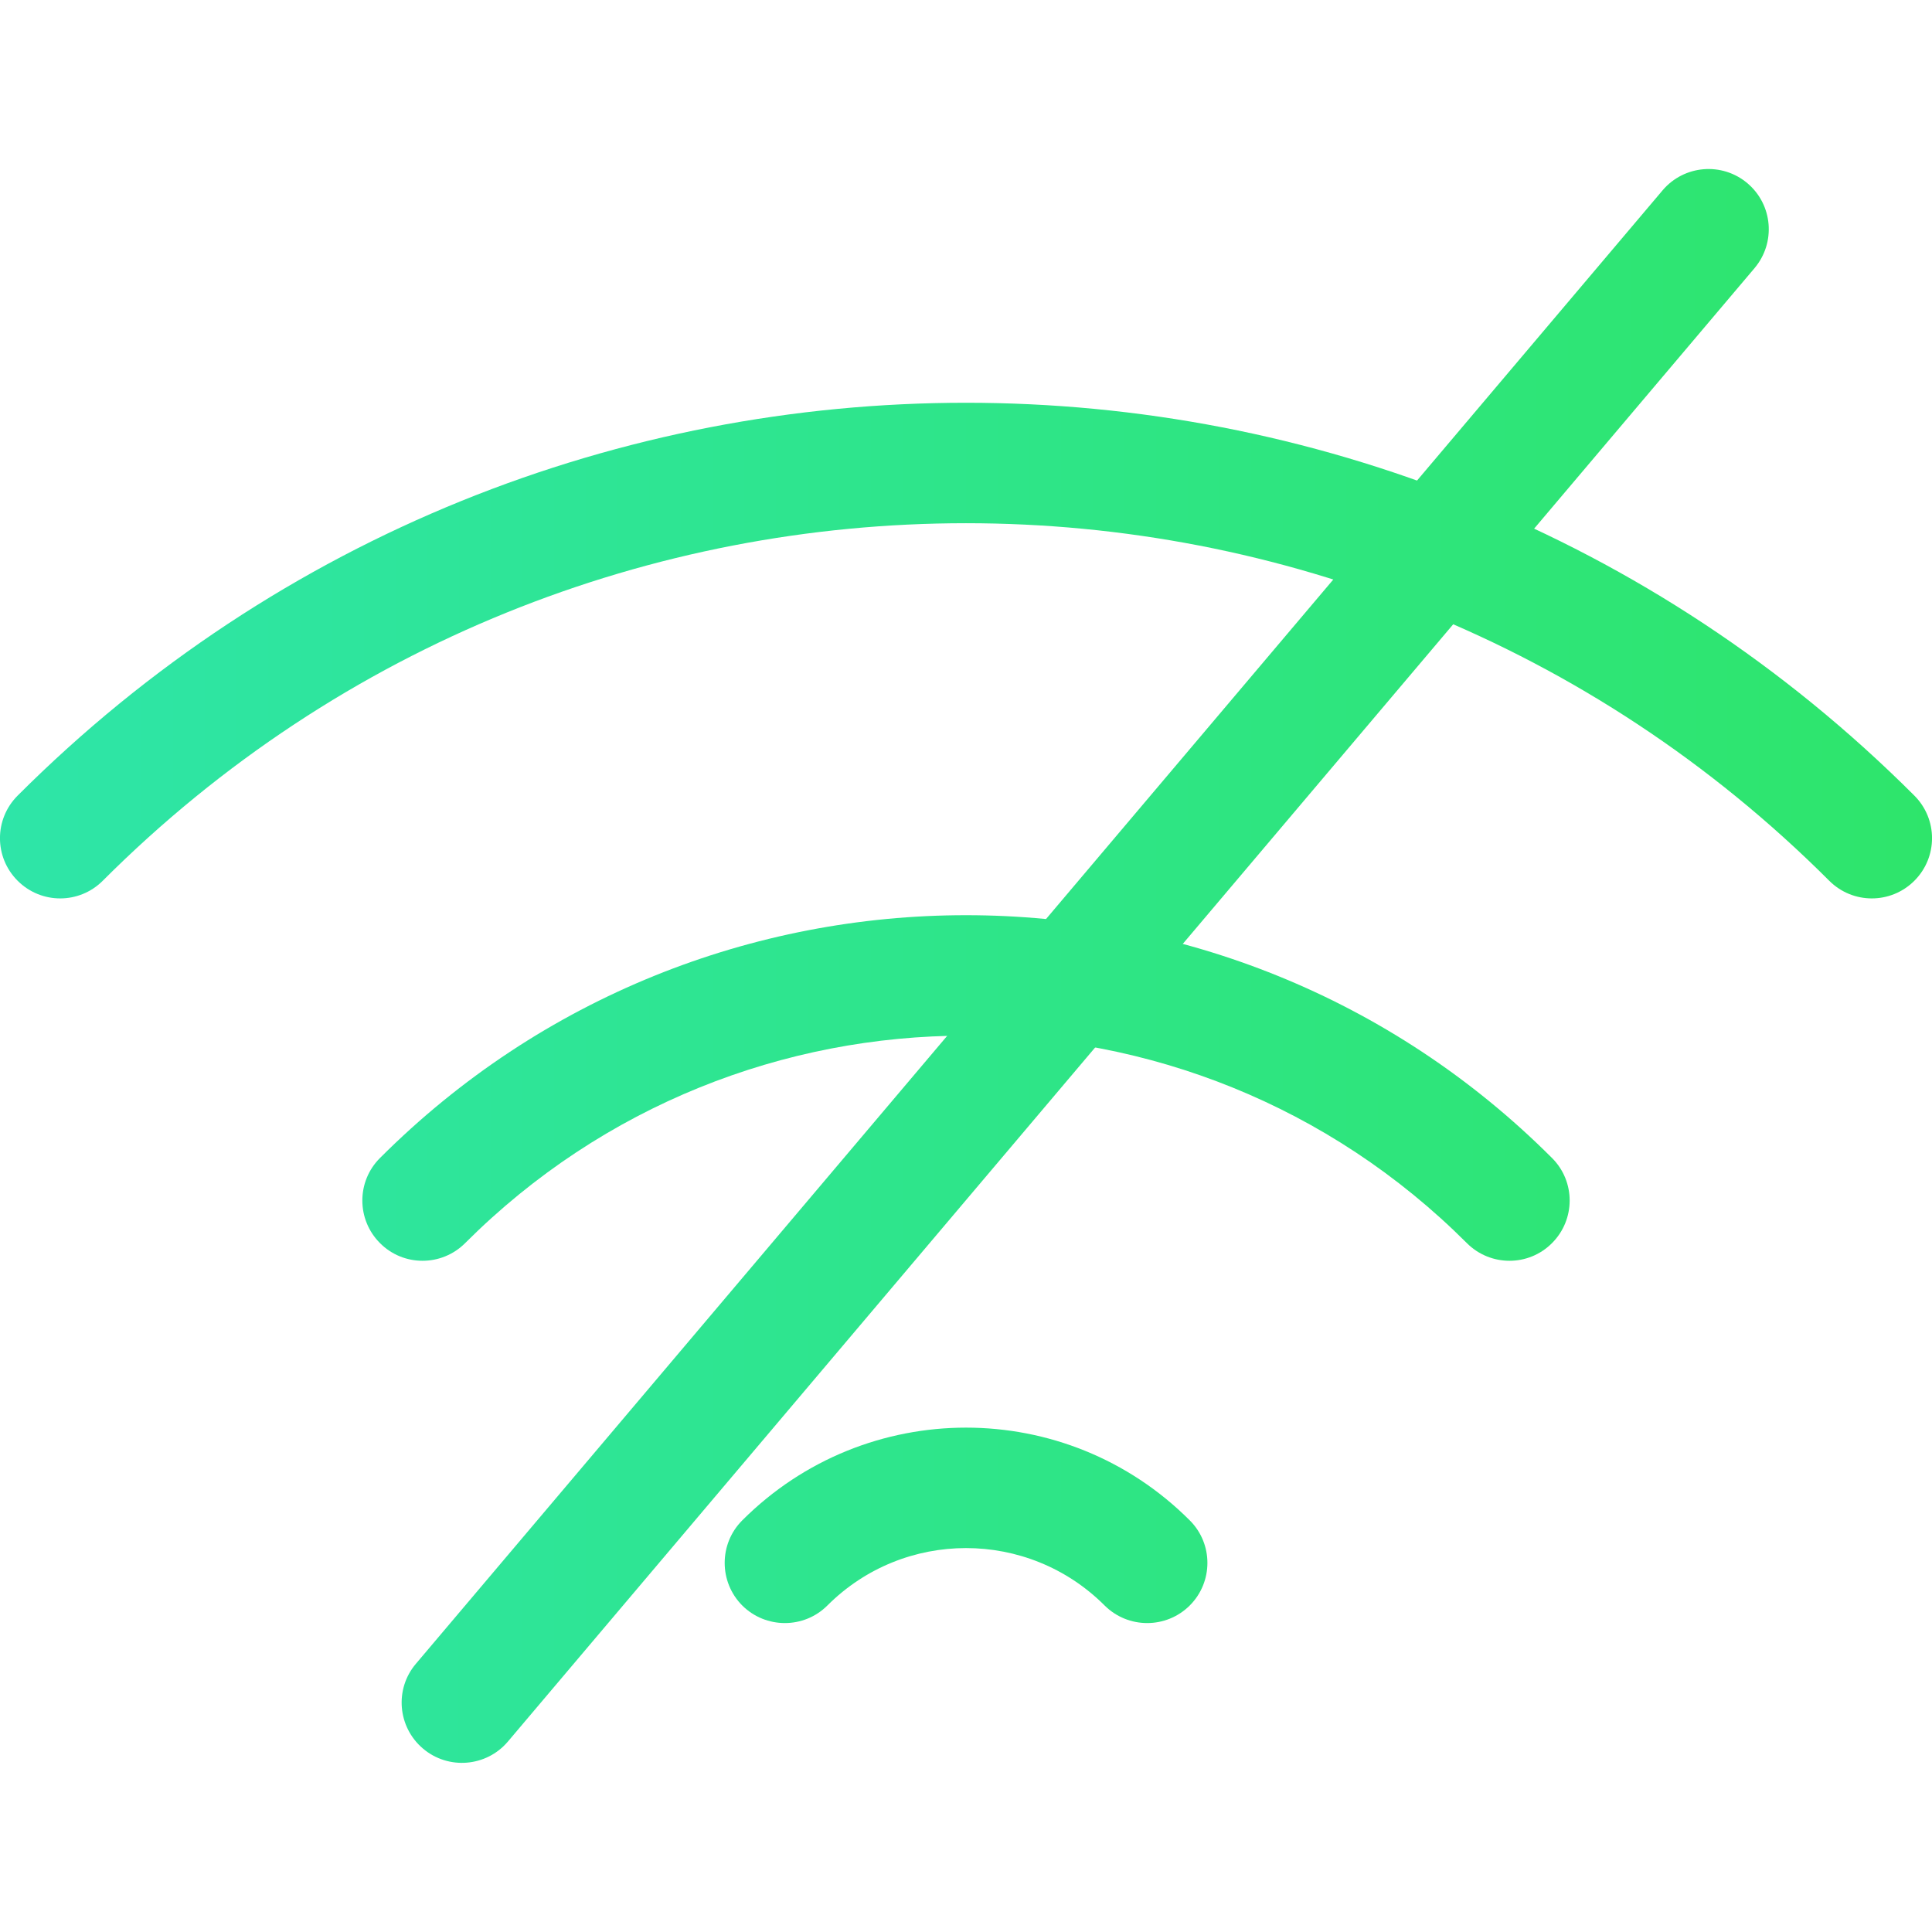
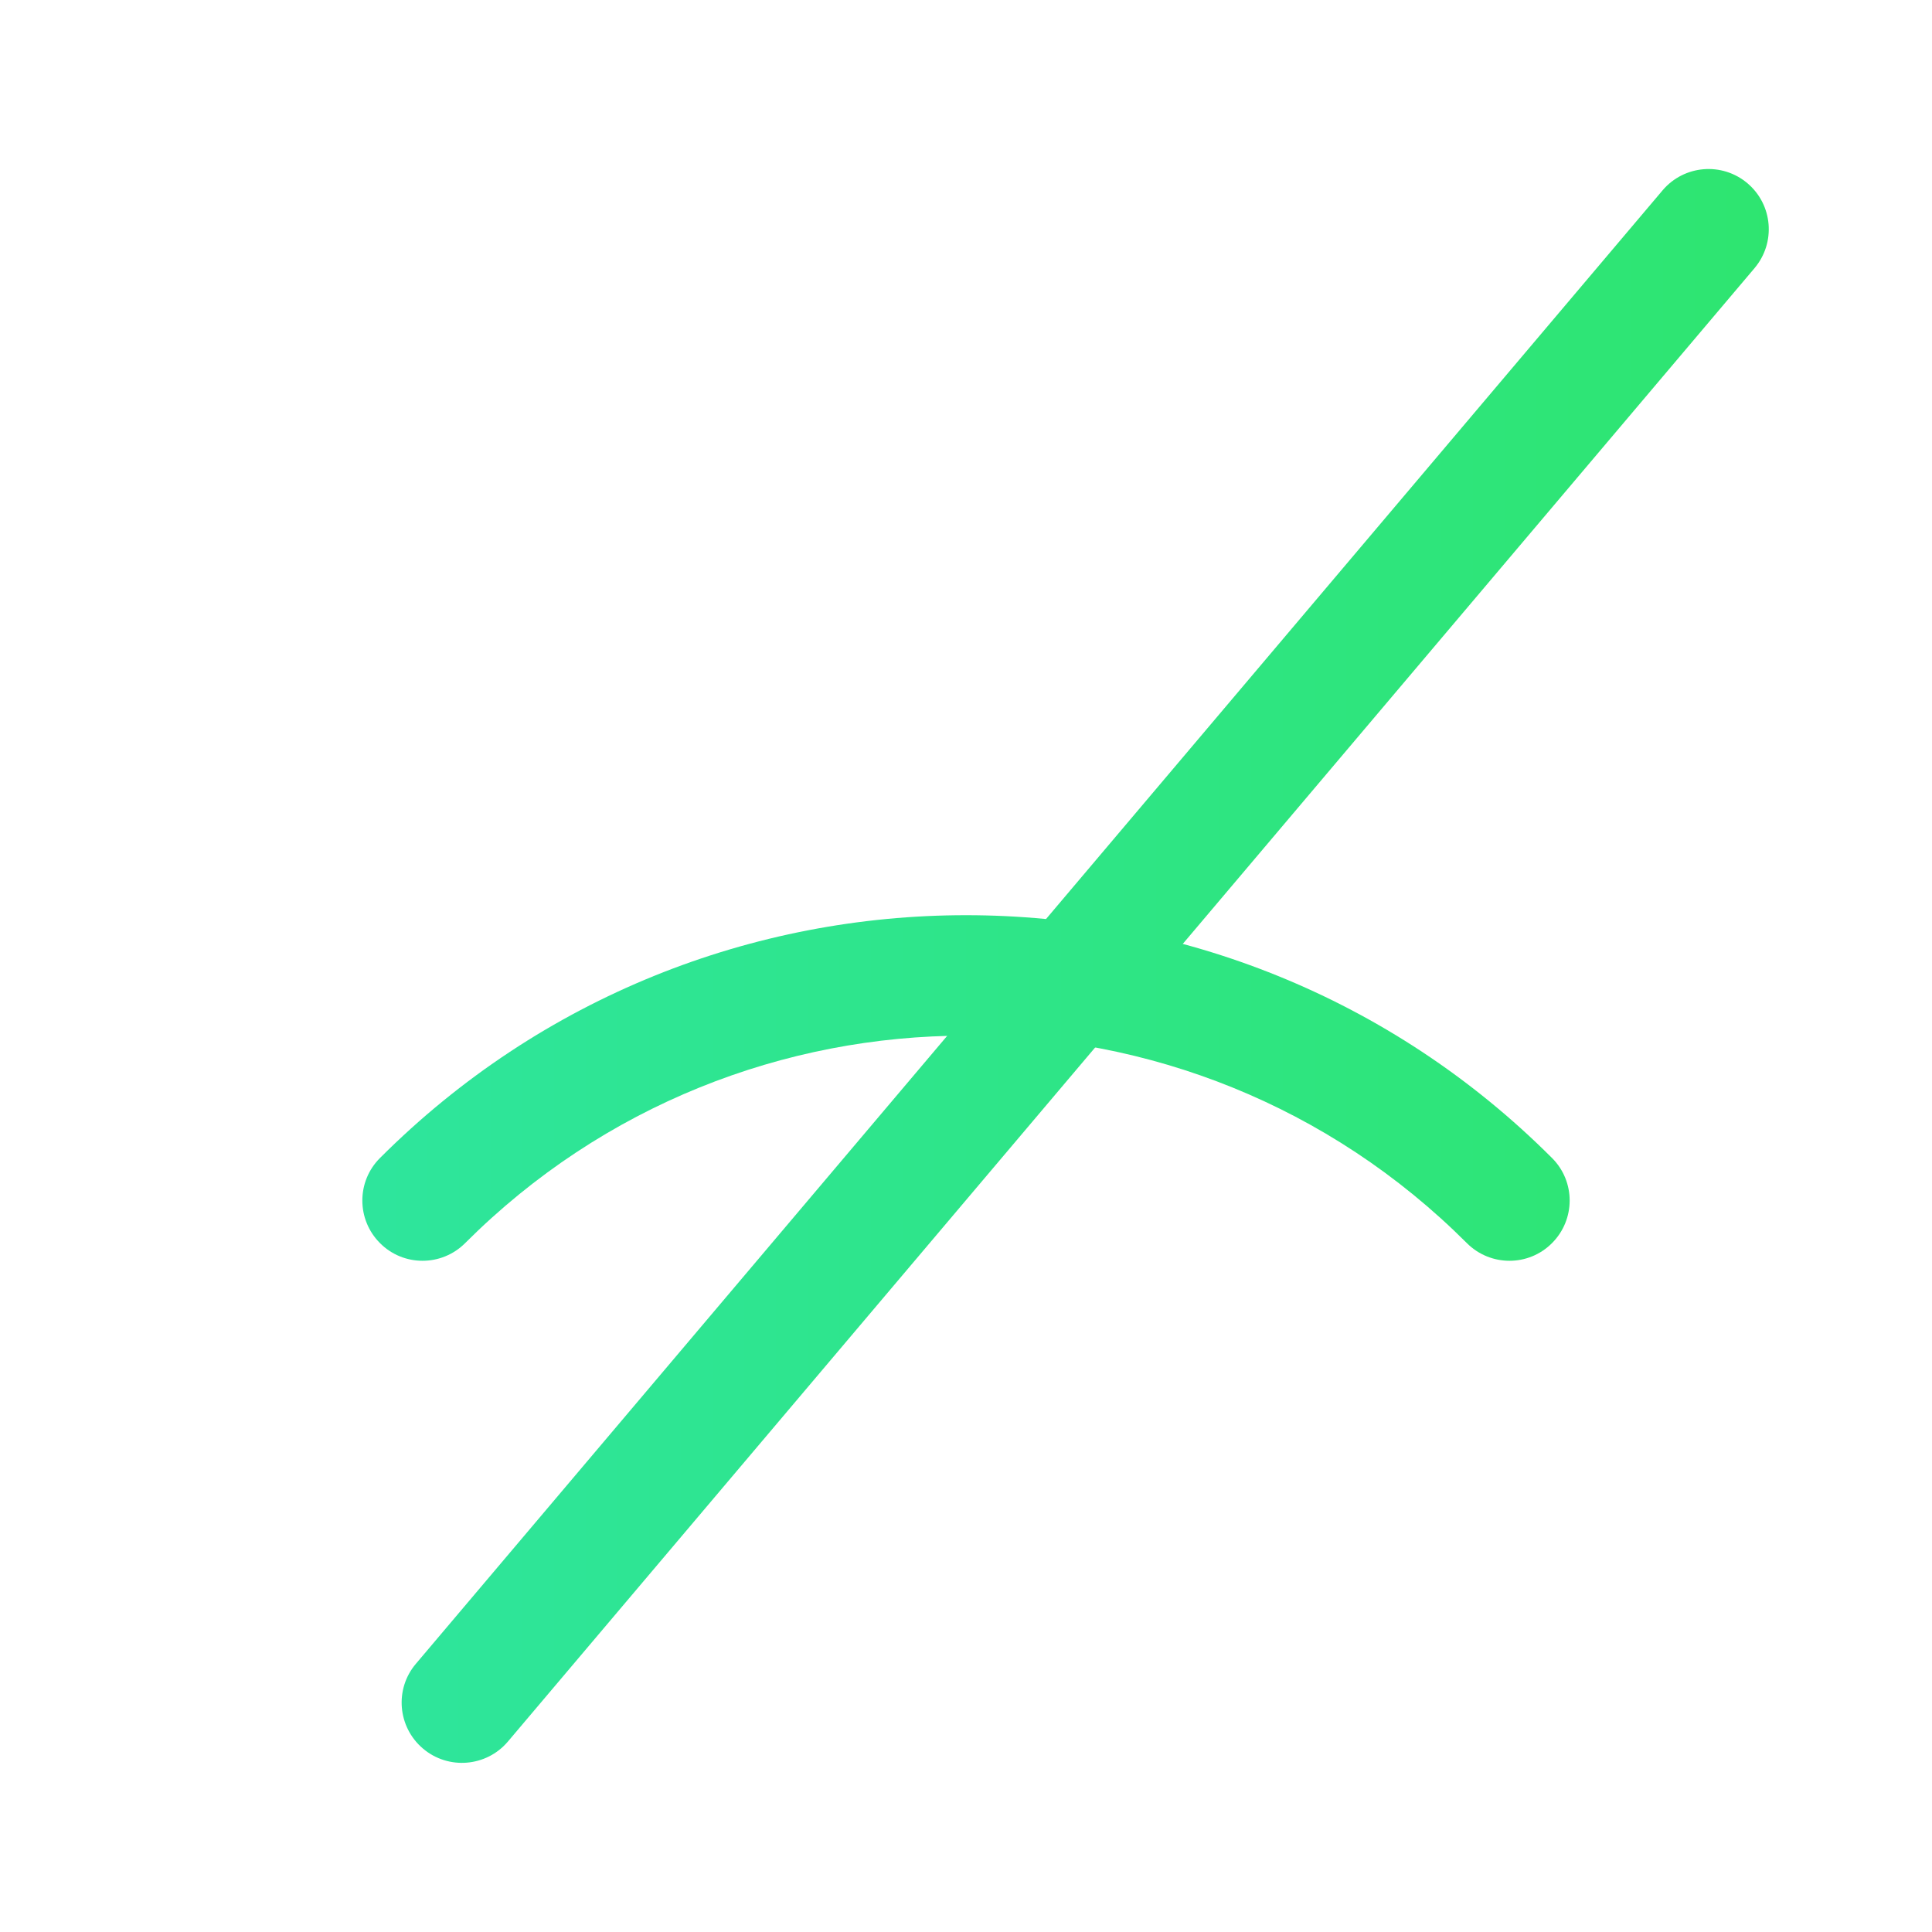
<svg xmlns="http://www.w3.org/2000/svg" width="16" height="16" viewBox="0 0 16 16" fill="none">
-   <path fill-rule="evenodd" clip-rule="evenodd" d="M0.146 6.589C4.484 2.251 11.516 2.251 15.854 6.589C16.049 6.784 16.049 7.099 15.854 7.294C15.659 7.489 15.344 7.489 15.149 7.294C11.201 3.346 4.799 3.346 0.851 7.294C0.656 7.489 0.341 7.489 0.146 7.294C-0.049 7.099 -0.049 6.784 0.146 6.589Z" fill="url(#paint0_linear)" />
  <path fill-rule="evenodd" clip-rule="evenodd" d="M3.147 9.59C5.827 6.909 10.173 6.909 12.853 9.59C13.048 9.784 13.048 10.1 12.853 10.295C12.659 10.49 12.343 10.49 12.148 10.295C9.857 8.004 6.143 8.004 3.852 10.295C3.657 10.49 3.341 10.49 3.147 10.295C2.952 10.1 2.952 9.784 3.147 9.59Z" fill="url(#paint1_linear)" />
-   <path fill-rule="evenodd" clip-rule="evenodd" d="M6.147 12.591C7.171 11.567 8.83 11.567 9.853 12.591C10.048 12.785 10.048 13.101 9.853 13.296C9.658 13.49 9.343 13.49 9.148 13.296C8.514 12.662 7.486 12.662 6.852 13.296C6.658 13.49 6.342 13.49 6.147 13.296C5.953 13.101 5.953 12.785 6.147 12.591Z" fill="url(#paint2_linear)" />
  <path fill-rule="evenodd" clip-rule="evenodd" d="M3.503 14.481C3.293 14.303 3.266 13.989 3.444 13.779L13.769 1.576C13.947 1.366 14.262 1.34 14.472 1.518C14.682 1.696 14.708 2.01 14.53 2.221L4.206 14.423C4.028 14.633 3.713 14.659 3.503 14.481Z" fill="url(#paint3_linear)" />
  <defs>
    <linearGradient id="paint0_linear" x1="3.33786e-08" y1="6.02" x2="16" y2="6.02" gradientUnits="userSpaceOnUse">
      <stop stop-color="#2EE5A8" />
      <stop offset="1" stop-color="#2EE56B" />
    </linearGradient>
    <linearGradient id="paint1_linear" x1="3.33786e-08" y1="6.02" x2="16" y2="6.02" gradientUnits="userSpaceOnUse">
      <stop stop-color="#2EE5A8" />
      <stop offset="1" stop-color="#2EE56B" />
    </linearGradient>
    <linearGradient id="paint2_linear" x1="3.33786e-08" y1="6.02" x2="16" y2="6.02" gradientUnits="userSpaceOnUse">
      <stop stop-color="#2EE5A8" />
      <stop offset="1" stop-color="#2EE56B" />
    </linearGradient>
    <linearGradient id="paint3_linear" x1="3.33786e-08" y1="6.02" x2="16" y2="6.02" gradientUnits="userSpaceOnUse">
      <stop stop-color="#2EE5A8" />
      <stop offset="1" stop-color="#2EE56B" />
    </linearGradient>
  </defs>
</svg>